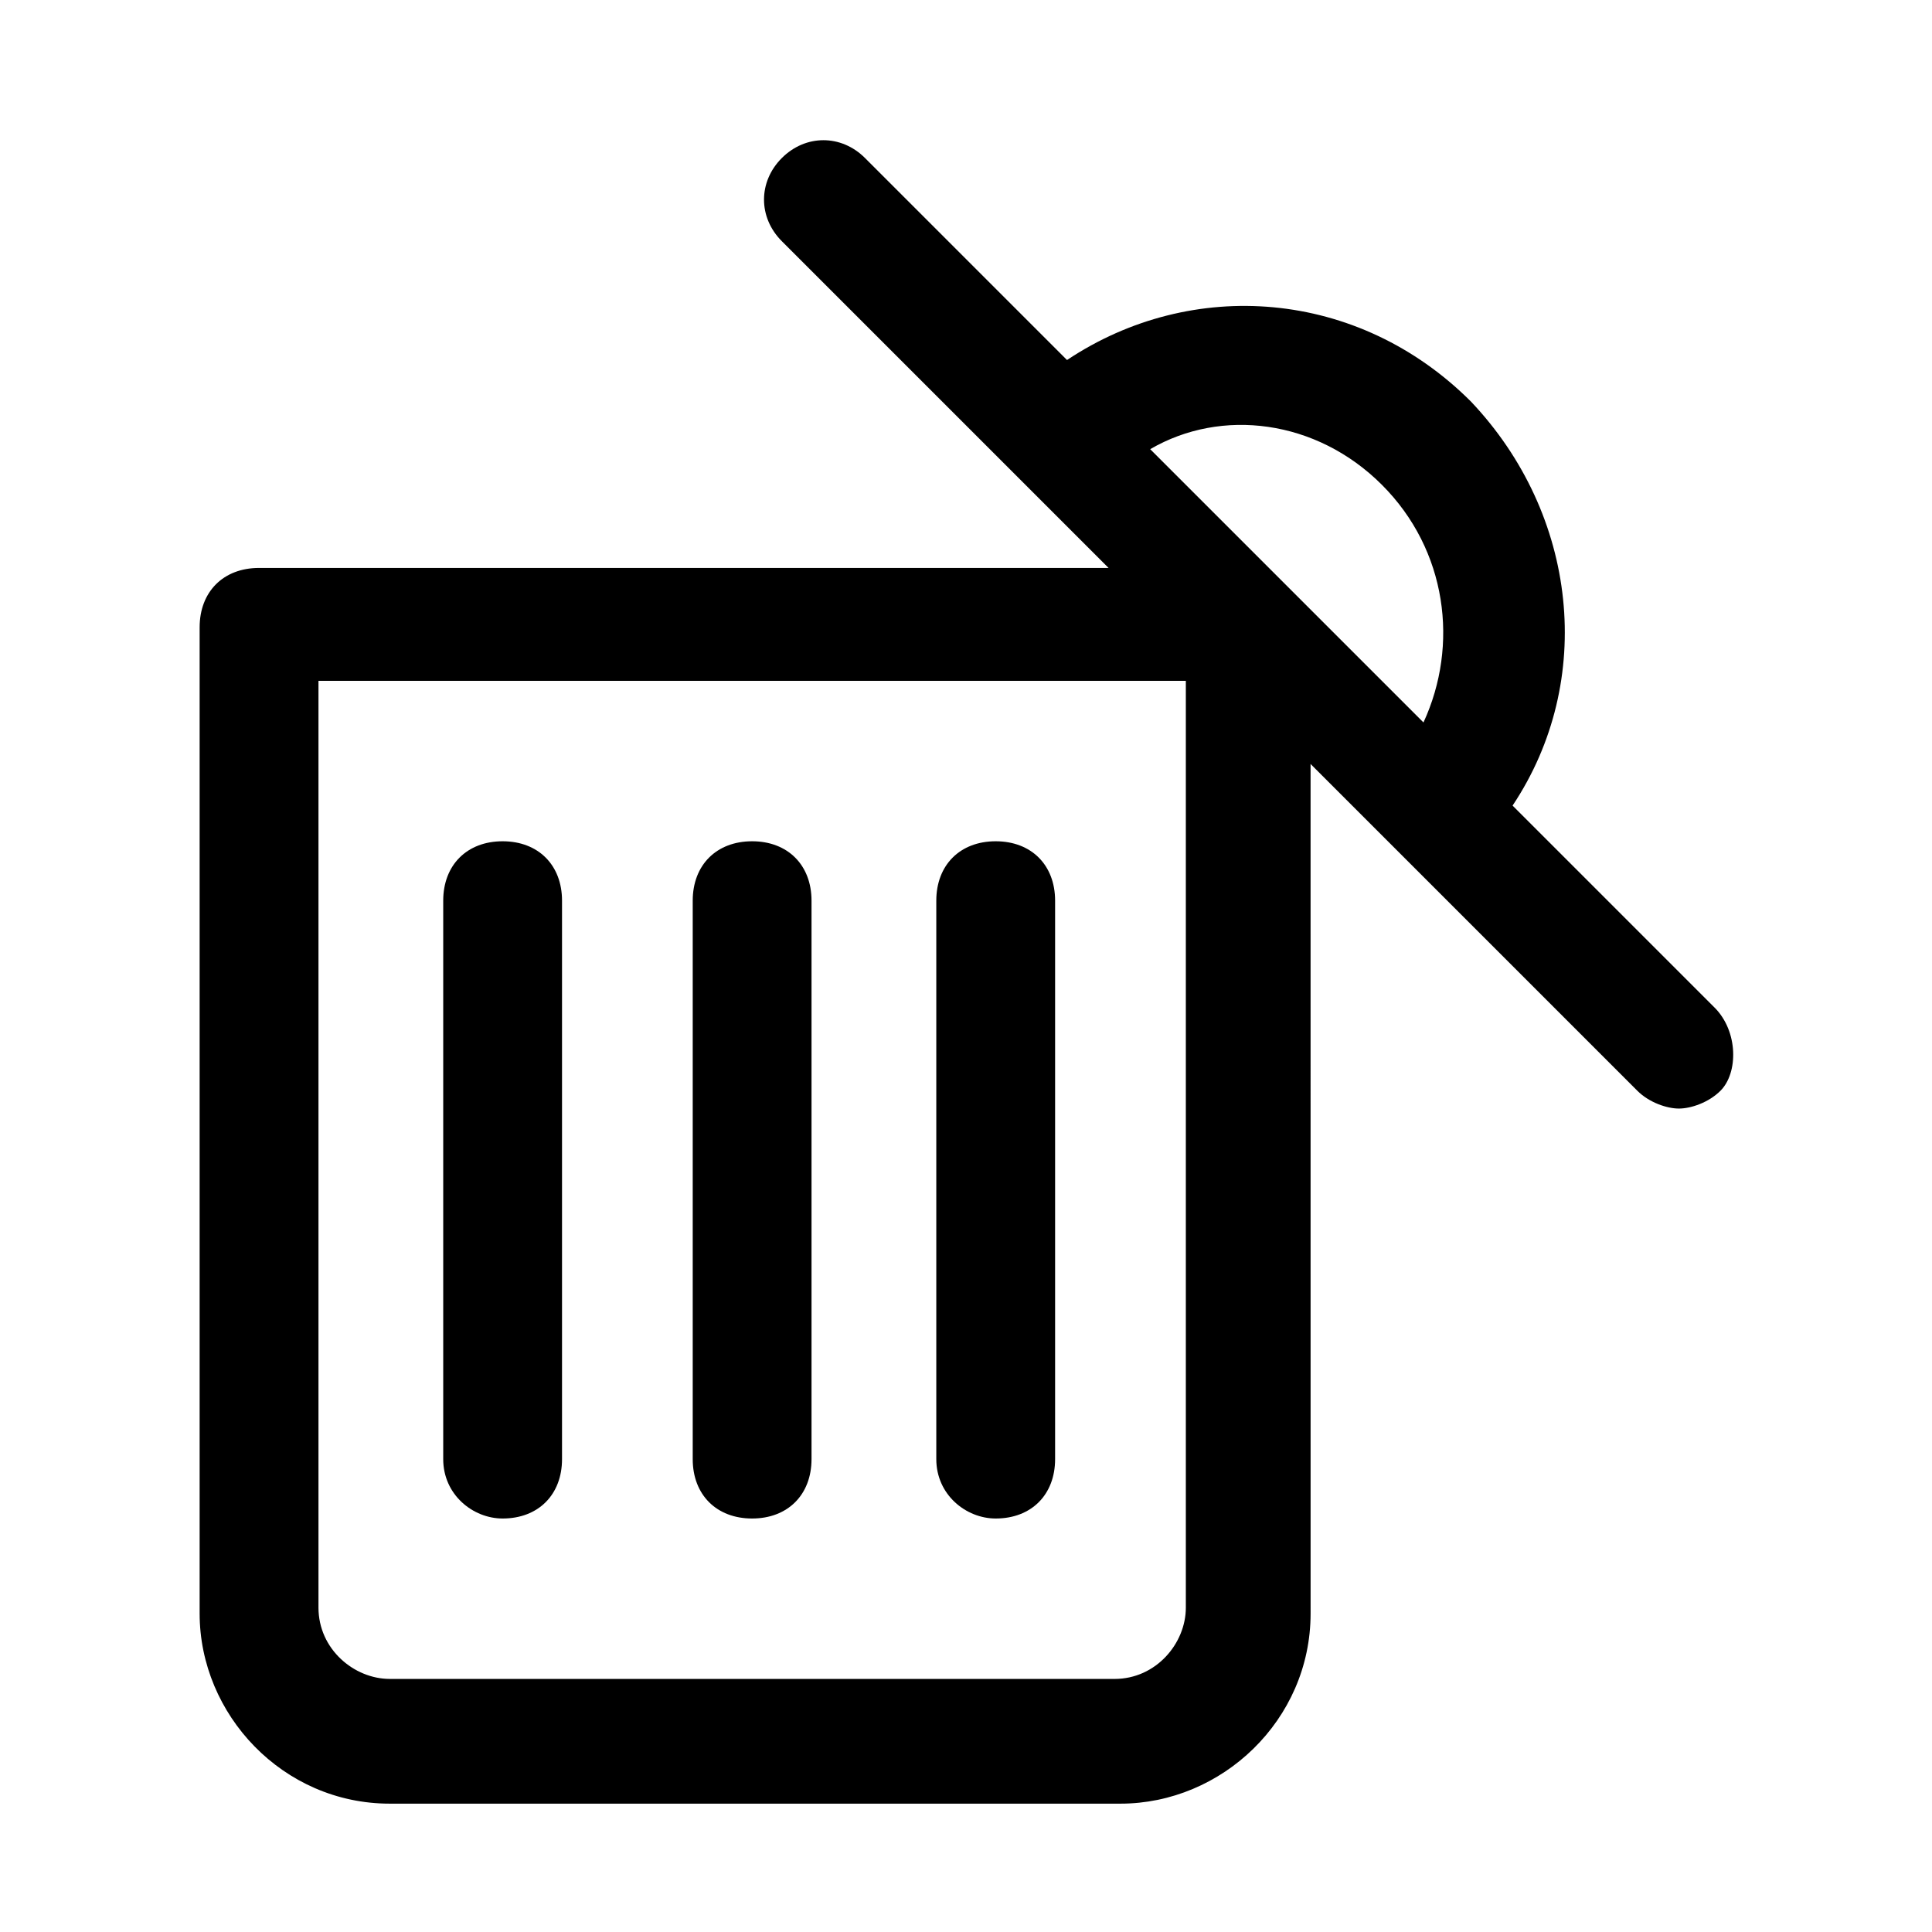
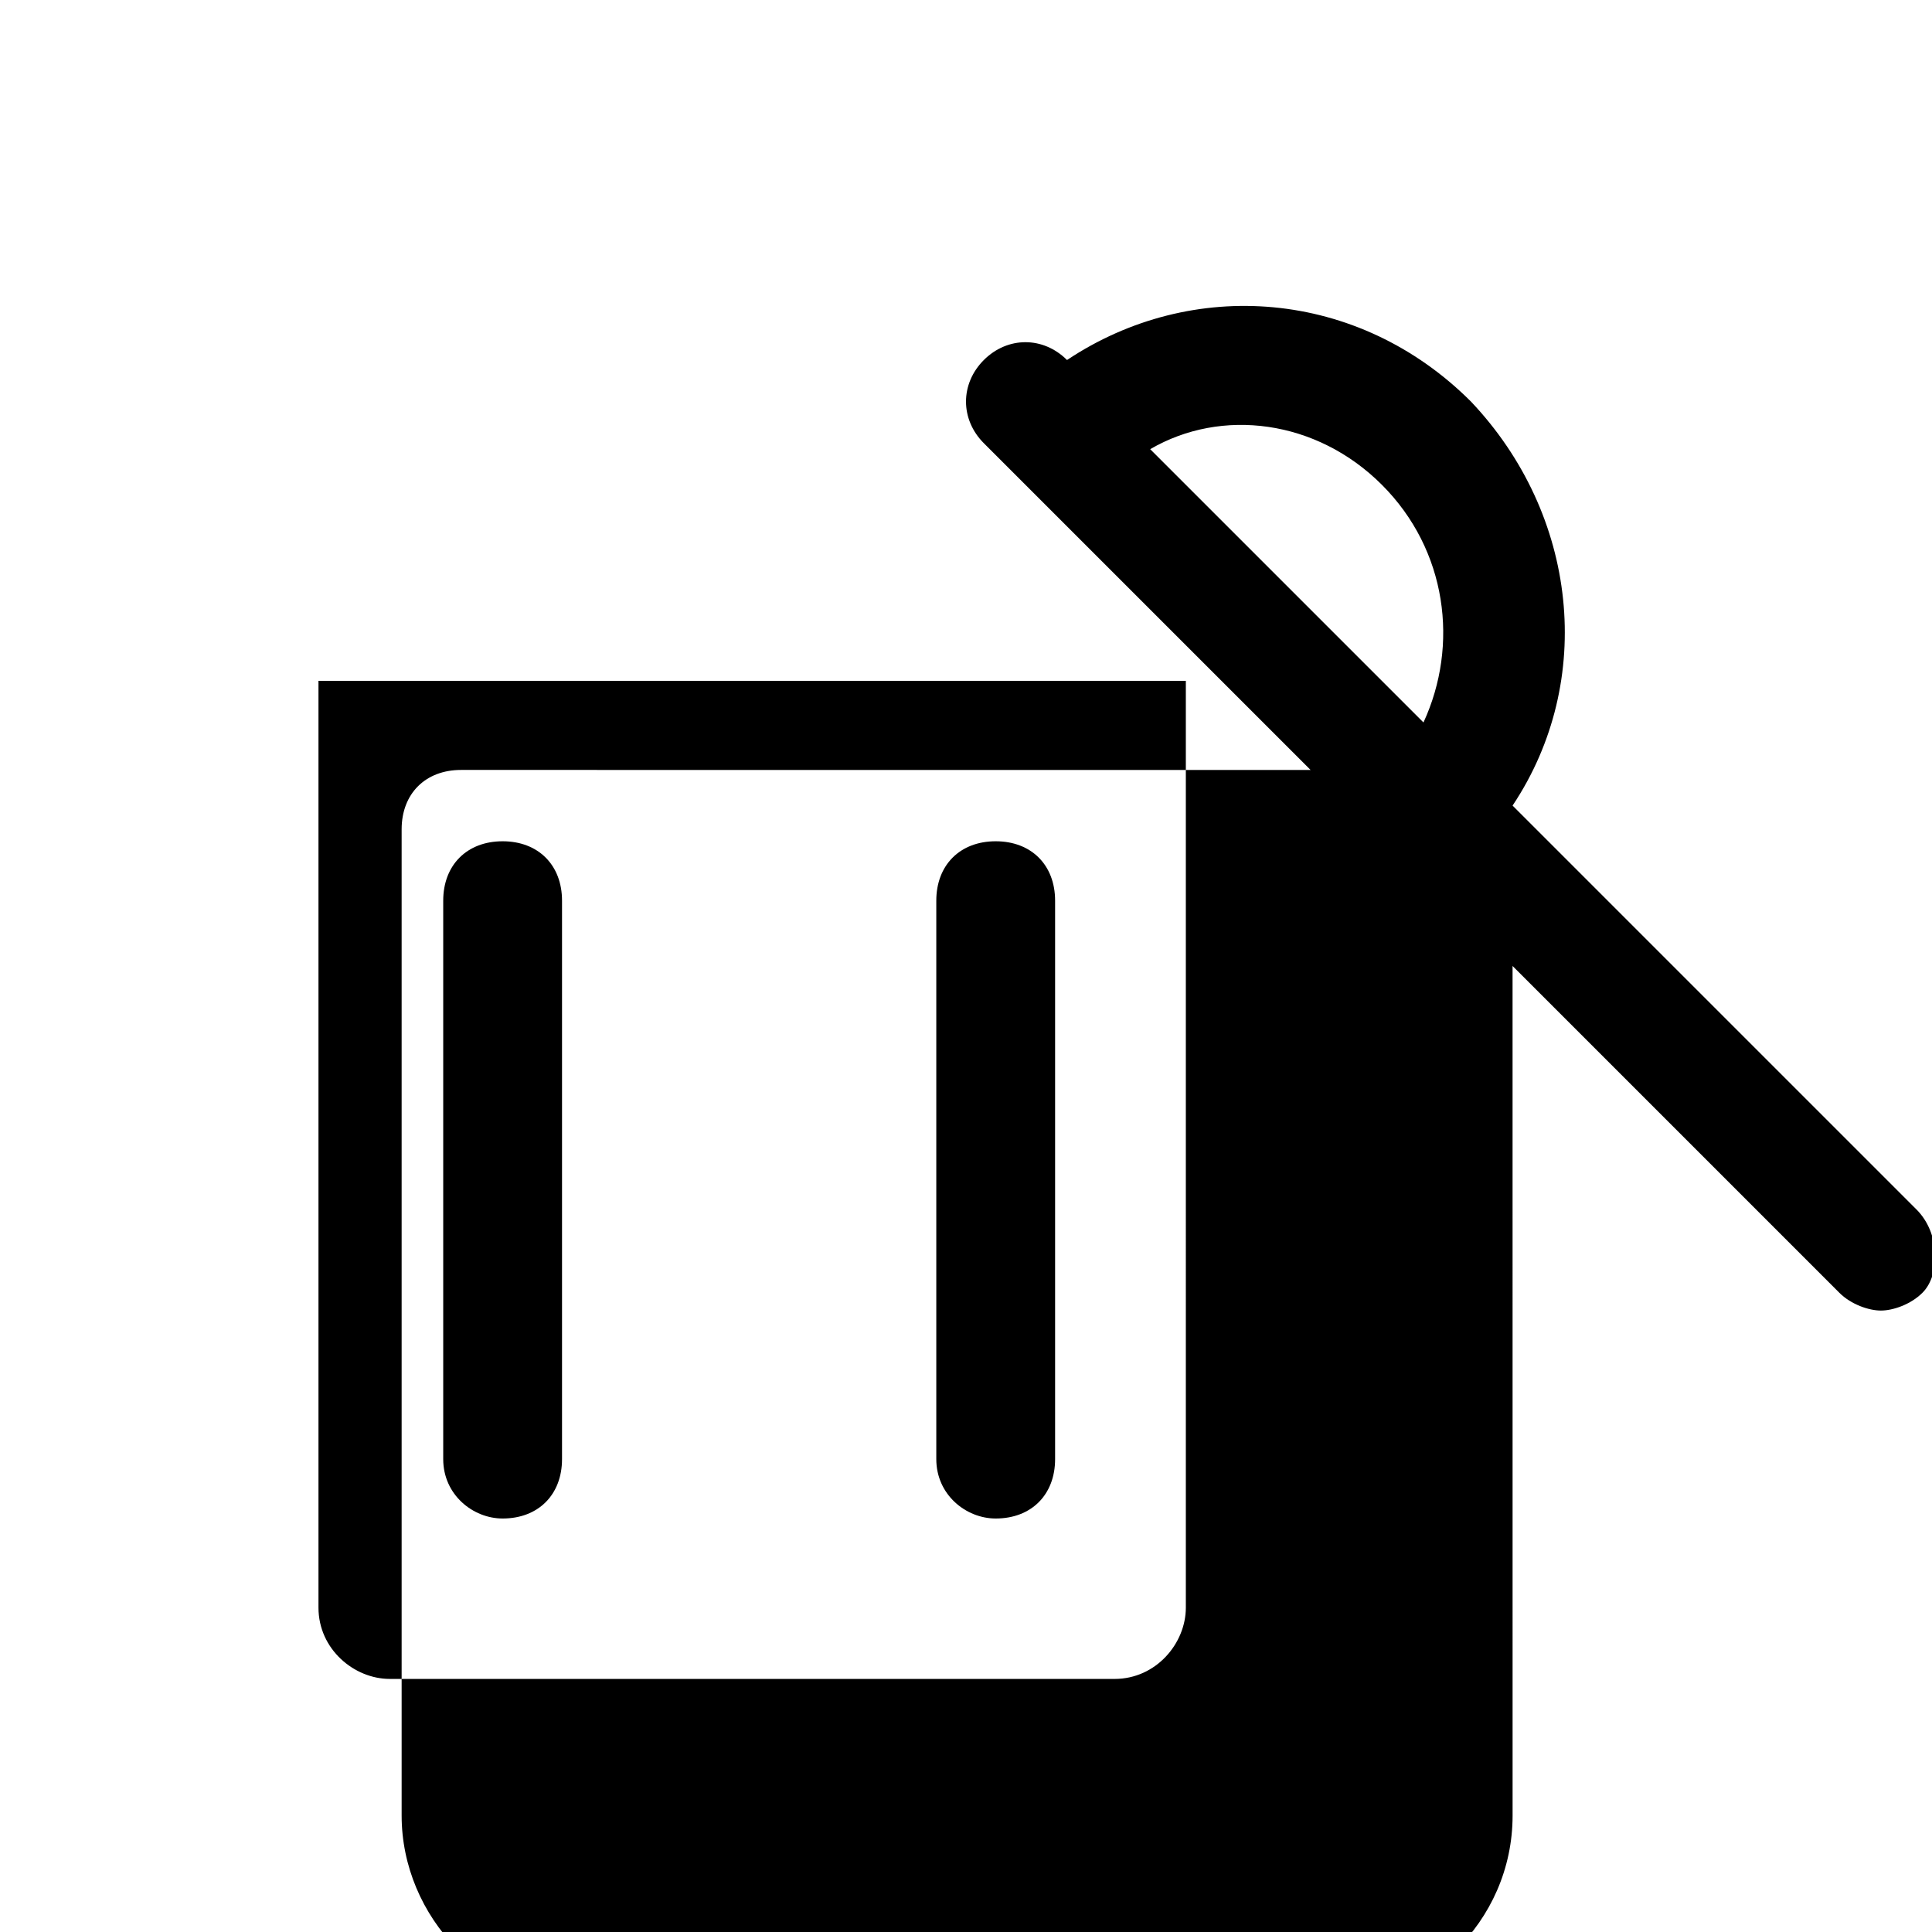
<svg xmlns="http://www.w3.org/2000/svg" fill="#000000" width="800px" height="800px" version="1.1" viewBox="144 144 512 512">
  <g>
-     <path d="m598.38 411.02-53.531-53.531c22.043-33.062 17.32-77.145-11.02-107.06-29.914-29.914-73.996-33.062-107.06-11.02l-53.531-53.531c-6.297-6.297-15.742-6.297-22.043 0-6.297 6.297-6.297 15.742 0 22.043l86.594 86.594-225.14-0.004c-9.445 0-15.742 6.297-15.742 15.742v261.35c0 26.766 22.043 50.383 50.383 50.383h193.65c26.766 0 50.383-22.043 50.383-50.383l-0.008-225.14 86.594 86.594c3.148 3.148 7.871 4.723 11.02 4.723 3.148 0 7.871-1.574 11.02-4.723 4.727-4.727 4.727-15.746-1.57-22.043zm-140.12 159.02c0 9.445-7.871 18.895-18.895 18.895l-192.07-0.004c-9.445 0-18.895-7.871-18.895-18.895v-245.61h229.86zm51.957-297.56c17.32 17.32 20.469 42.508 11.02 62.977l-72.422-72.422c18.895-11.023 44.082-7.875 61.402 9.445z" />
-     <path d="m343.32 546.42c9.445 0 15.742-6.297 15.742-15.742v-147.99c0-9.445-6.297-15.742-15.742-15.742-9.445 0-15.742 6.297-15.742 15.742v147.99c-0.004 9.445 6.297 15.742 15.742 15.742z" />
+     <path d="m598.38 411.02-53.531-53.531c22.043-33.062 17.32-77.145-11.02-107.06-29.914-29.914-73.996-33.062-107.06-11.02c-6.297-6.297-15.742-6.297-22.043 0-6.297 6.297-6.297 15.742 0 22.043l86.594 86.594-225.14-0.004c-9.445 0-15.742 6.297-15.742 15.742v261.35c0 26.766 22.043 50.383 50.383 50.383h193.65c26.766 0 50.383-22.043 50.383-50.383l-0.008-225.14 86.594 86.594c3.148 3.148 7.871 4.723 11.02 4.723 3.148 0 7.871-1.574 11.02-4.723 4.727-4.727 4.727-15.746-1.57-22.043zm-140.12 159.02c0 9.445-7.871 18.895-18.895 18.895l-192.07-0.004c-9.445 0-18.895-7.871-18.895-18.895v-245.61h229.86zm51.957-297.56c17.32 17.32 20.469 42.508 11.02 62.977l-72.422-72.422c18.895-11.023 44.082-7.875 61.402 9.445z" />
    <path d="m277.2 546.42c9.445 0 15.742-6.297 15.742-15.742v-147.99c0-9.445-6.297-15.742-15.742-15.742-9.445 0-15.742 6.297-15.742 15.742v147.99c-0.004 9.445 7.871 15.742 15.742 15.742z" />
    <path d="m407.87 546.42c9.445 0 15.742-6.297 15.742-15.742v-147.99c0-9.445-6.297-15.742-15.742-15.742-9.445 0-15.742 6.297-15.742 15.742v147.99c-0.004 9.445 7.871 15.742 15.742 15.742z" />
  </g>
</svg>